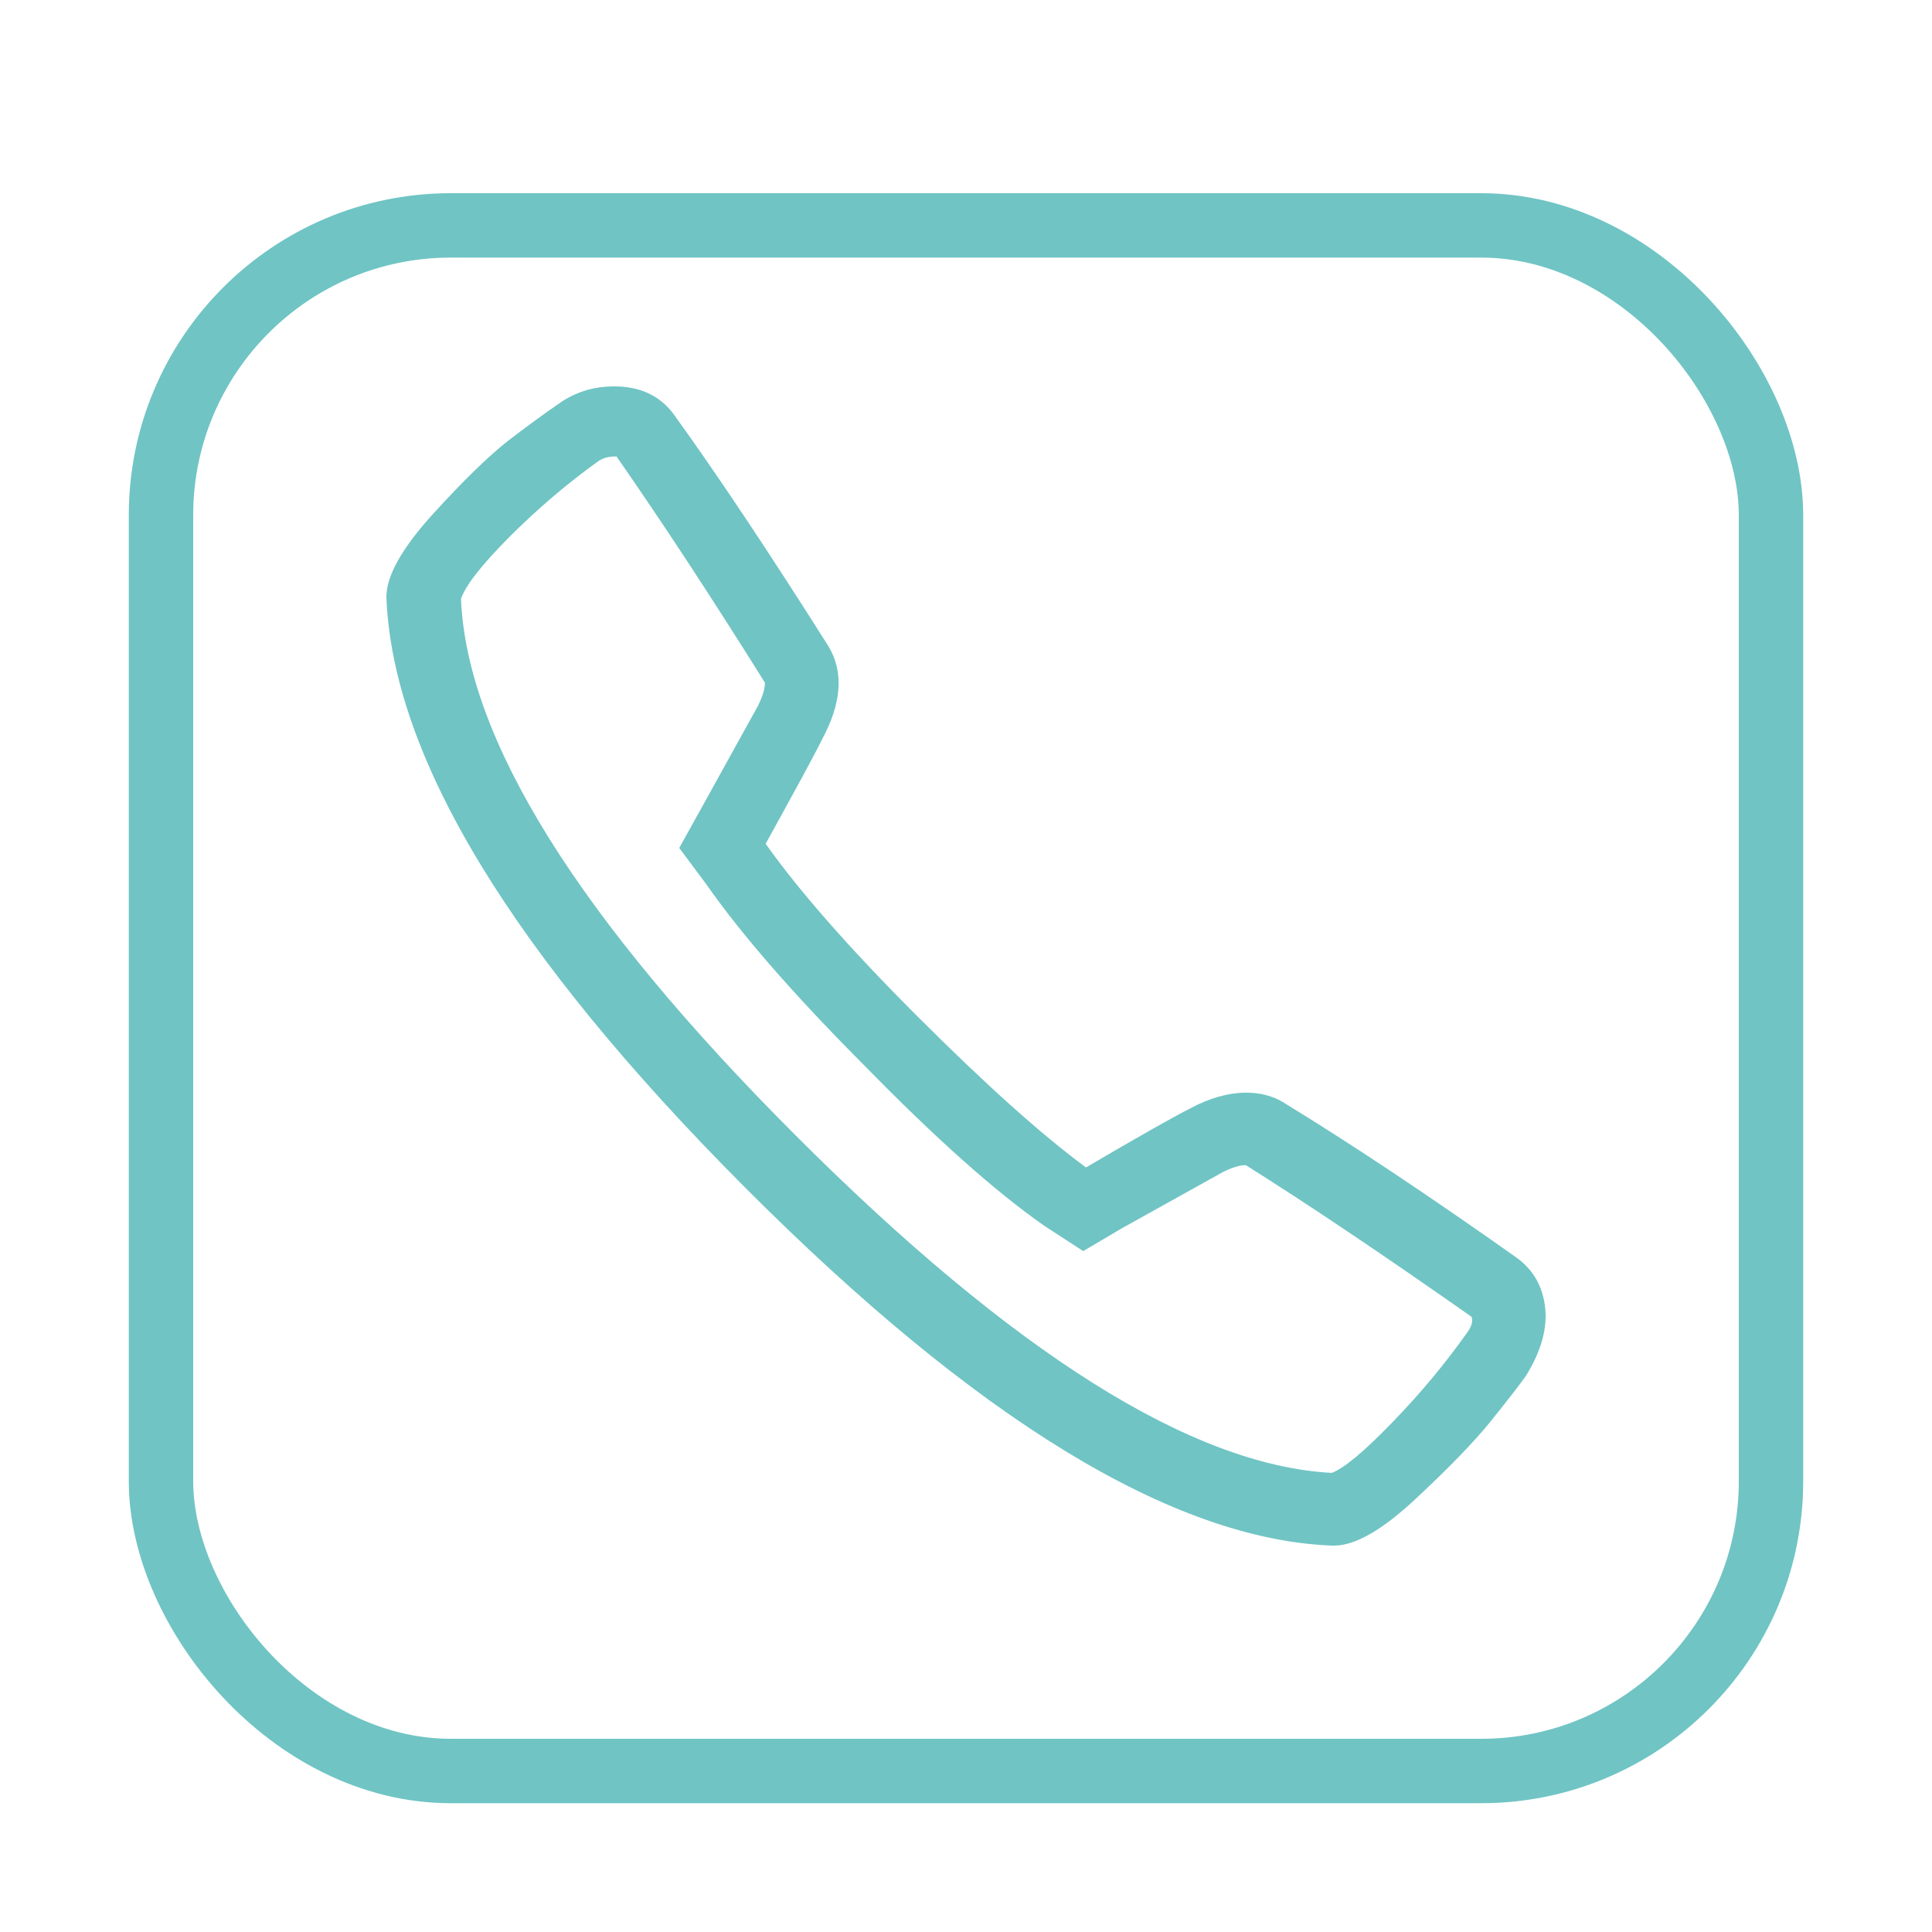
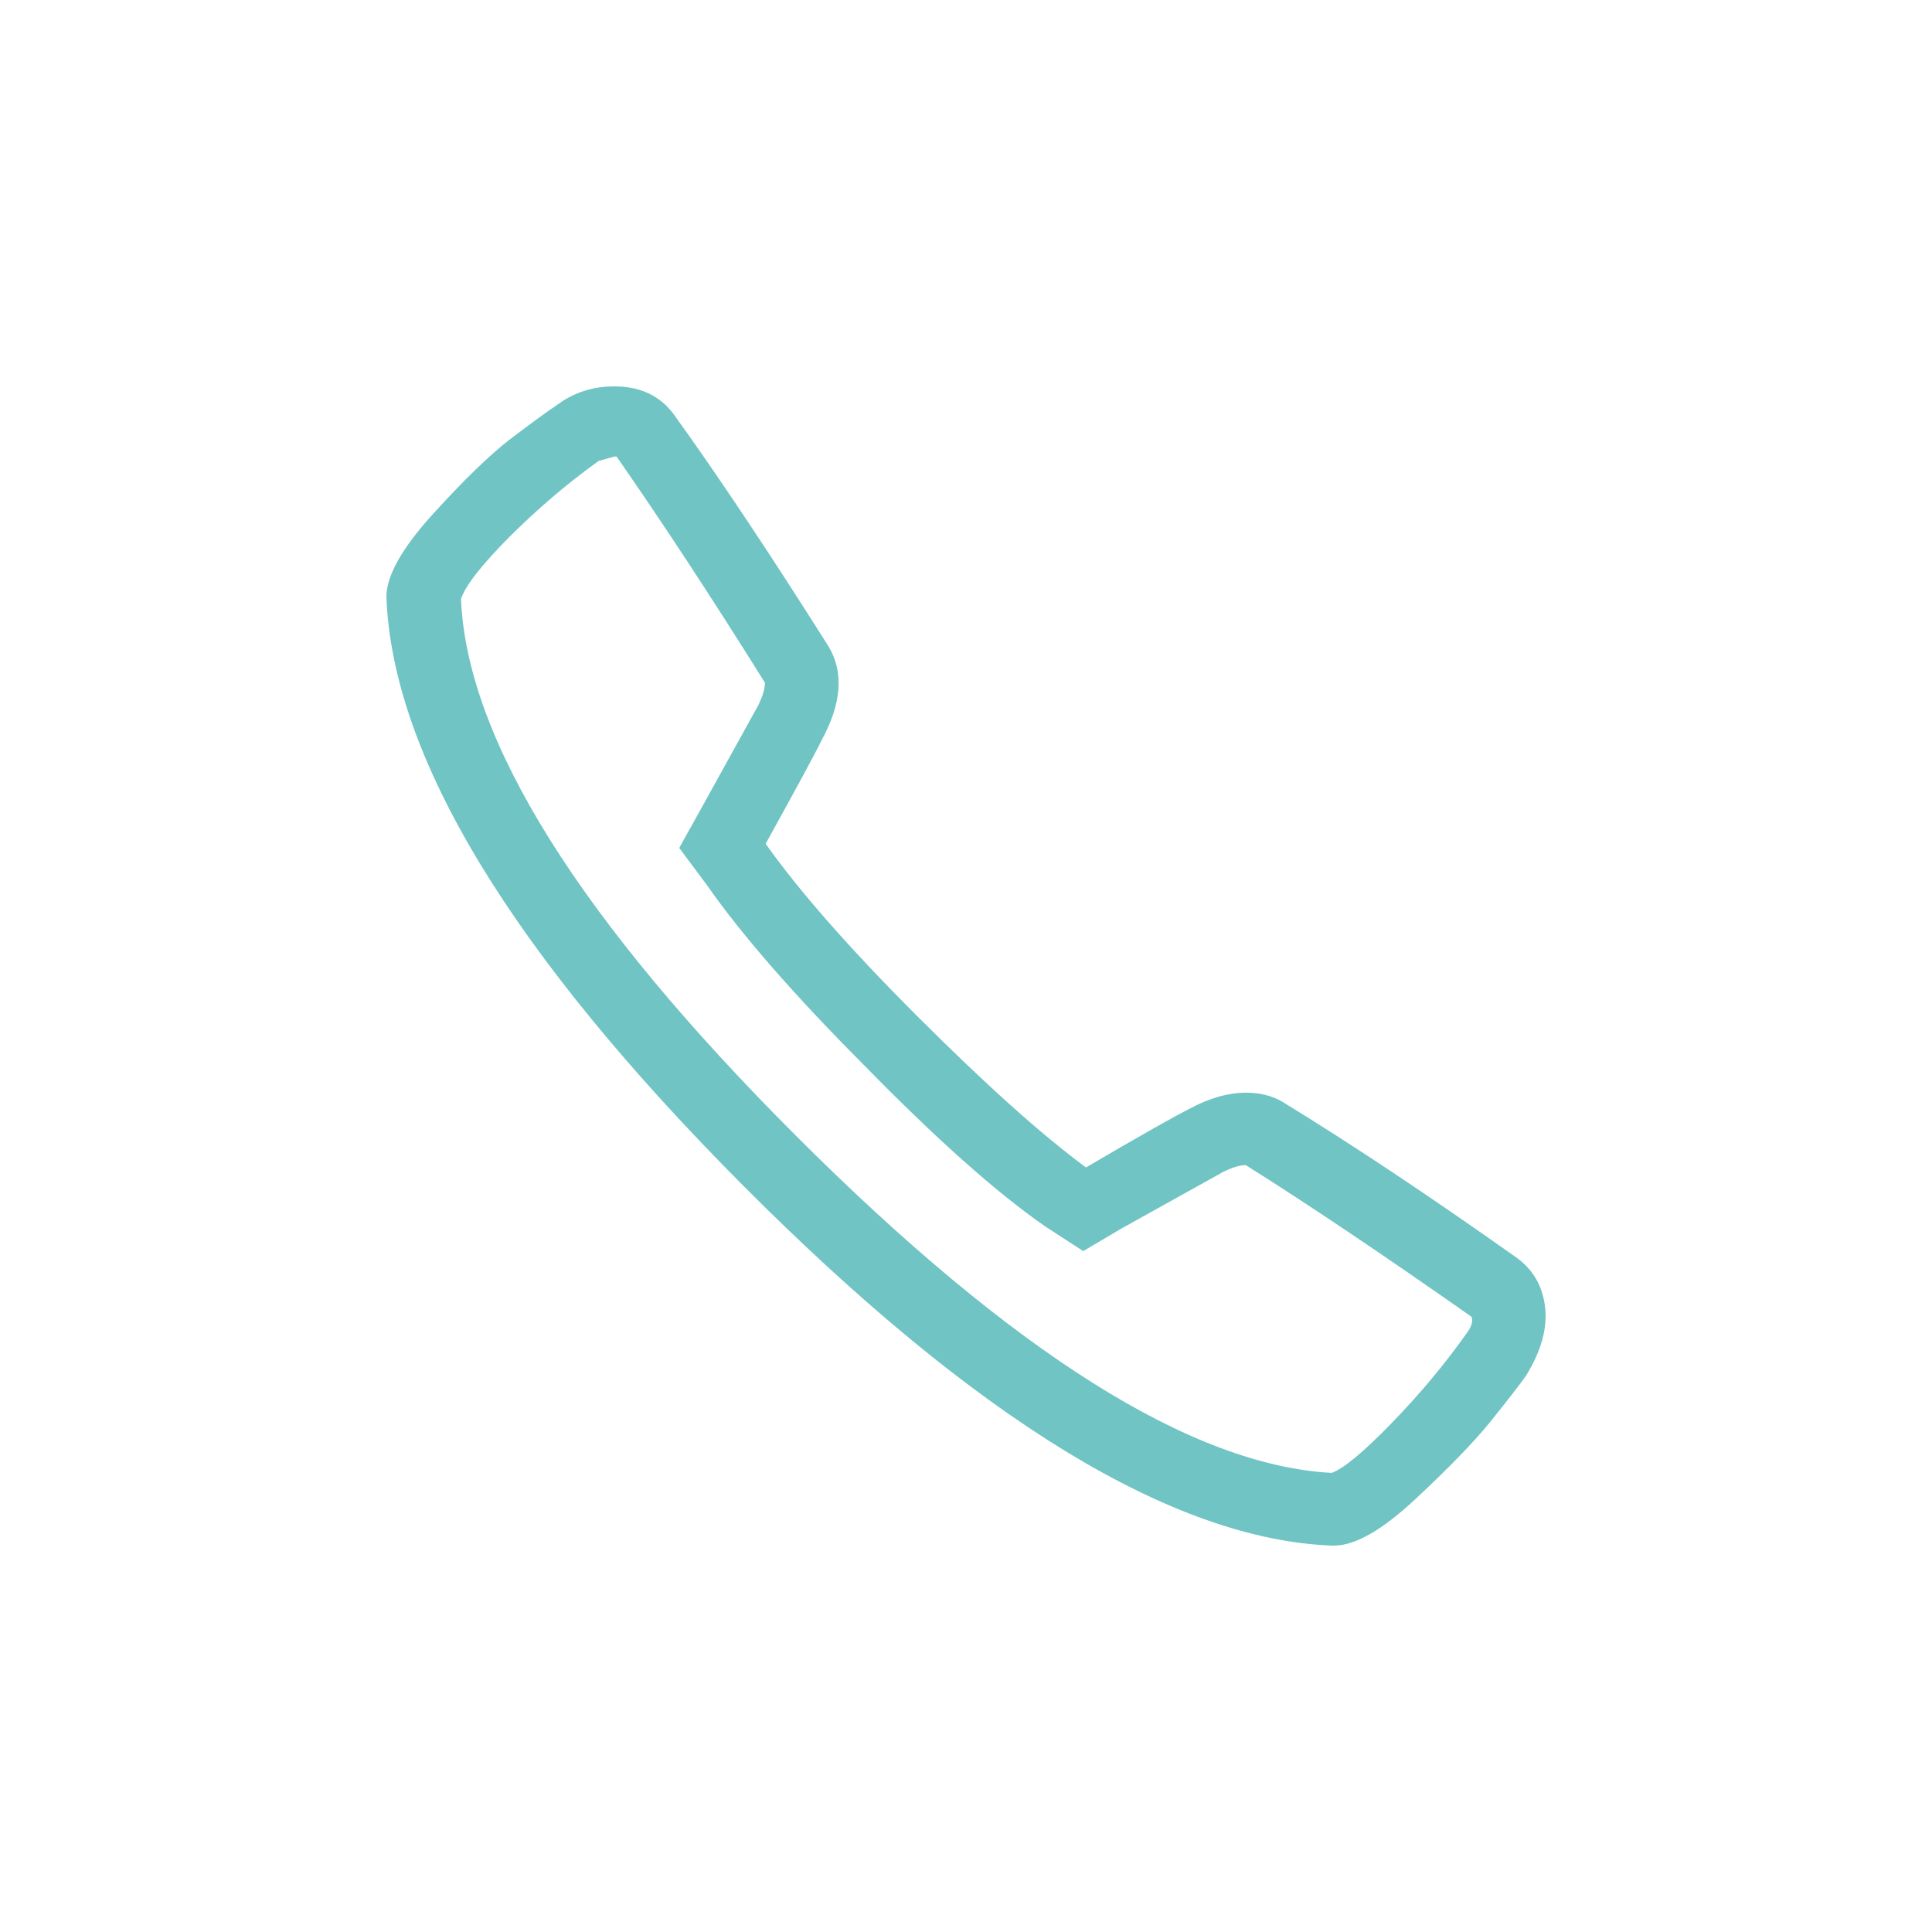
<svg xmlns="http://www.w3.org/2000/svg" width="30" height="30" viewBox="0 0 30 30" fill="none">
-   <rect x="2.5" y="3.5" width="25" height="24" rx="4.5" stroke="#70C4C4" />
-   <path d="M10.453 6.421C11.129 7.357 11.936 8.566 12.869 10.043C13.104 10.442 13.068 10.921 12.764 11.483C12.649 11.719 12.356 12.256 11.889 13.102C12.403 13.828 13.184 14.72 14.237 15.773C15.289 16.825 16.165 17.613 16.863 18.128C17.702 17.635 18.241 17.333 18.476 17.214C18.78 17.05 19.073 16.967 19.352 16.967C19.562 16.967 19.75 17.014 19.912 17.108C20.987 17.765 22.202 18.575 23.555 19.533C23.812 19.721 23.957 19.979 23.993 20.306C24.029 20.636 23.928 20.984 23.696 21.362C23.581 21.525 23.392 21.765 23.136 22.084C22.879 22.4 22.492 22.799 21.978 23.278C21.464 23.757 21.045 24 20.715 24H20.679C18.209 23.902 15.163 22.044 11.556 18.426C7.946 14.804 6.094 11.752 6 9.27C6 8.943 6.239 8.515 6.72 7.985C7.197 7.459 7.592 7.078 7.892 6.842C8.196 6.61 8.453 6.421 8.662 6.279C8.919 6.091 9.212 6 9.538 6C9.939 6 10.239 6.142 10.453 6.421L10.453 6.421ZM9.295 7.158C8.803 7.51 8.344 7.905 7.91 8.337C7.479 8.772 7.226 9.092 7.158 9.302C7.252 11.483 8.984 14.26 12.359 17.635C15.734 21.01 18.509 22.755 20.679 22.871C20.867 22.802 21.175 22.545 21.609 22.098C22.043 21.652 22.434 21.184 22.781 20.694C22.85 20.599 22.875 20.52 22.85 20.447C21.45 19.464 20.281 18.68 19.344 18.092C19.25 18.092 19.135 18.128 18.994 18.197C18.784 18.313 18.259 18.607 17.416 19.075L16.82 19.427L16.223 19.039C15.452 18.502 14.519 17.667 13.419 16.542C12.323 15.443 11.506 14.503 10.967 13.73L10.547 13.167L10.898 12.536C11.364 11.694 11.658 11.164 11.773 10.954C11.842 10.812 11.878 10.696 11.878 10.601C11.046 9.27 10.276 8.098 9.574 7.089H9.538C9.447 7.089 9.364 7.114 9.295 7.158Z" fill="#70C4C4" />
+   <path d="M10.453 6.421C11.129 7.357 11.936 8.566 12.869 10.043C13.104 10.442 13.068 10.921 12.764 11.483C12.649 11.719 12.356 12.256 11.889 13.102C12.403 13.828 13.184 14.72 14.237 15.773C15.289 16.825 16.165 17.613 16.863 18.128C17.702 17.635 18.241 17.333 18.476 17.214C18.78 17.05 19.073 16.967 19.352 16.967C19.562 16.967 19.75 17.014 19.912 17.108C20.987 17.765 22.202 18.575 23.555 19.533C23.812 19.721 23.957 19.979 23.993 20.306C24.029 20.636 23.928 20.984 23.696 21.362C23.581 21.525 23.392 21.765 23.136 22.084C22.879 22.4 22.492 22.799 21.978 23.278C21.464 23.757 21.045 24 20.715 24H20.679C18.209 23.902 15.163 22.044 11.556 18.426C7.946 14.804 6.094 11.752 6 9.27C6 8.943 6.239 8.515 6.72 7.985C7.197 7.459 7.592 7.078 7.892 6.842C8.196 6.61 8.453 6.421 8.662 6.279C8.919 6.091 9.212 6 9.538 6C9.939 6 10.239 6.142 10.453 6.421L10.453 6.421ZM9.295 7.158C8.803 7.51 8.344 7.905 7.91 8.337C7.479 8.772 7.226 9.092 7.158 9.302C7.252 11.483 8.984 14.26 12.359 17.635C15.734 21.01 18.509 22.755 20.679 22.871C20.867 22.802 21.175 22.545 21.609 22.098C22.043 21.652 22.434 21.184 22.781 20.694C22.85 20.599 22.875 20.52 22.85 20.447C21.45 19.464 20.281 18.68 19.344 18.092C19.25 18.092 19.135 18.128 18.994 18.197C18.784 18.313 18.259 18.607 17.416 19.075L16.82 19.427L16.223 19.039C15.452 18.502 14.519 17.667 13.419 16.542C12.323 15.443 11.506 14.503 10.967 13.73L10.547 13.167L10.898 12.536C11.364 11.694 11.658 11.164 11.773 10.954C11.842 10.812 11.878 10.696 11.878 10.601C11.046 9.27 10.276 8.098 9.574 7.089H9.538Z" fill="#70C4C4" />
</svg>